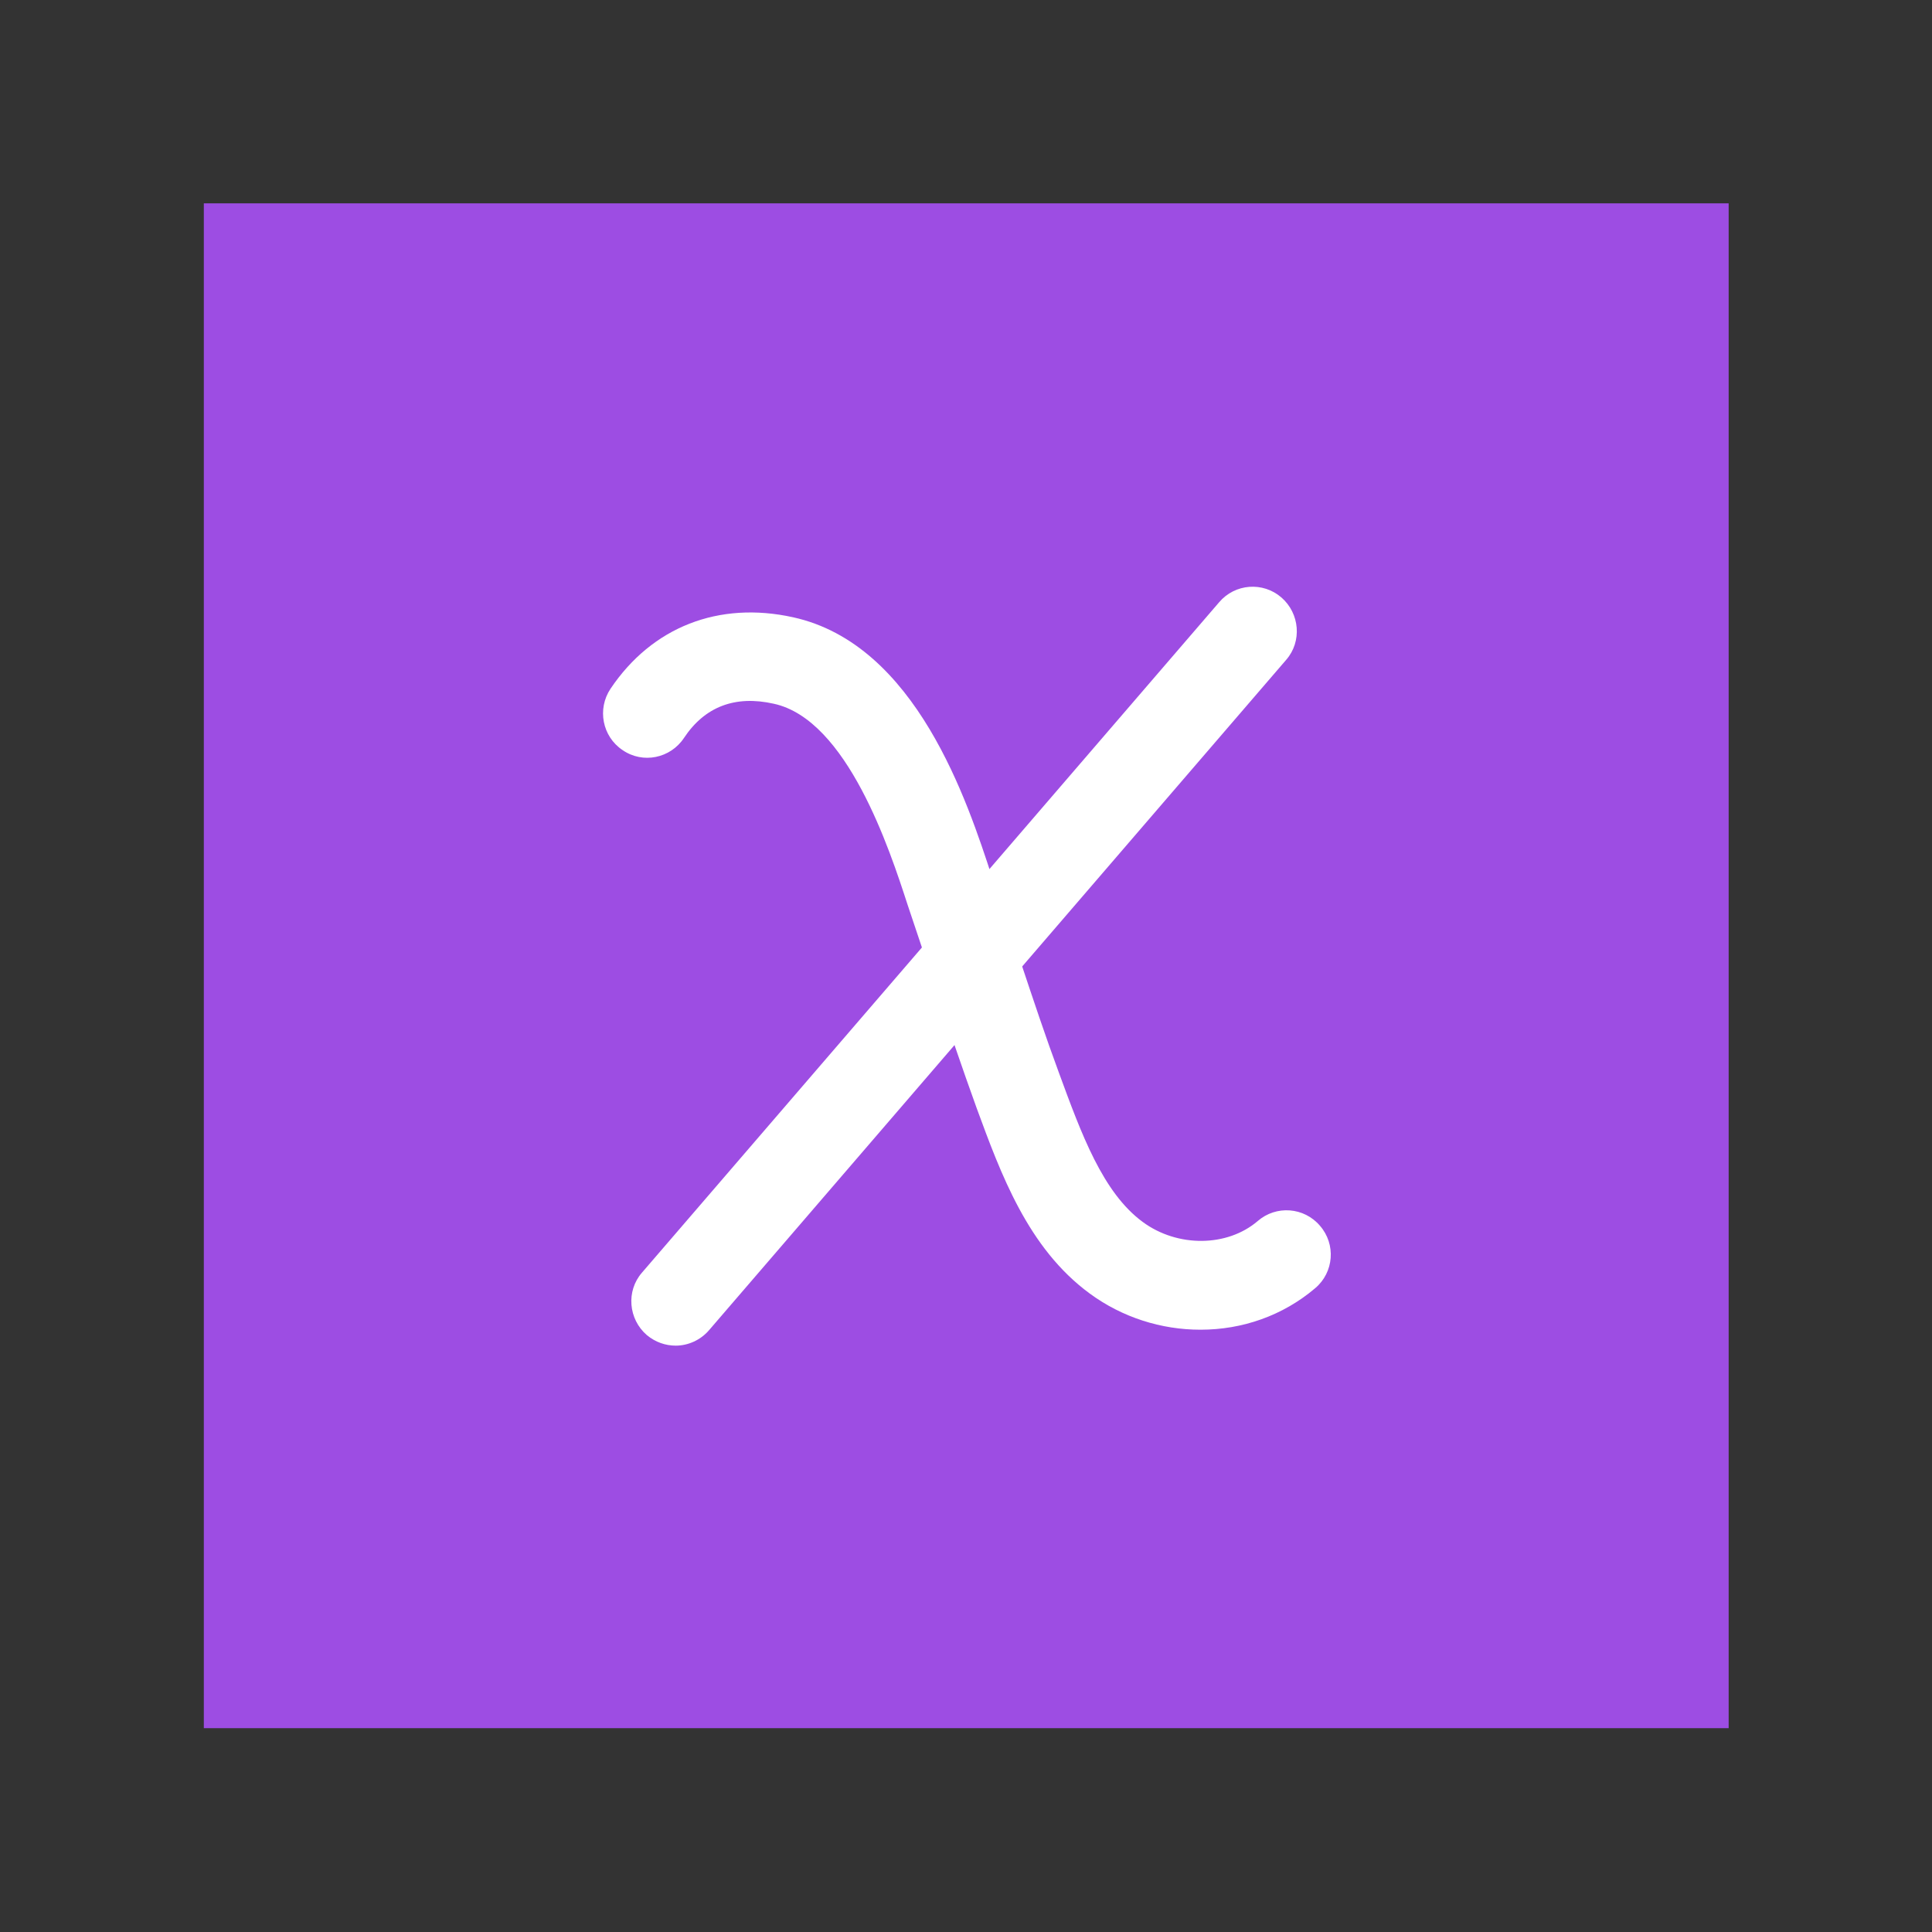
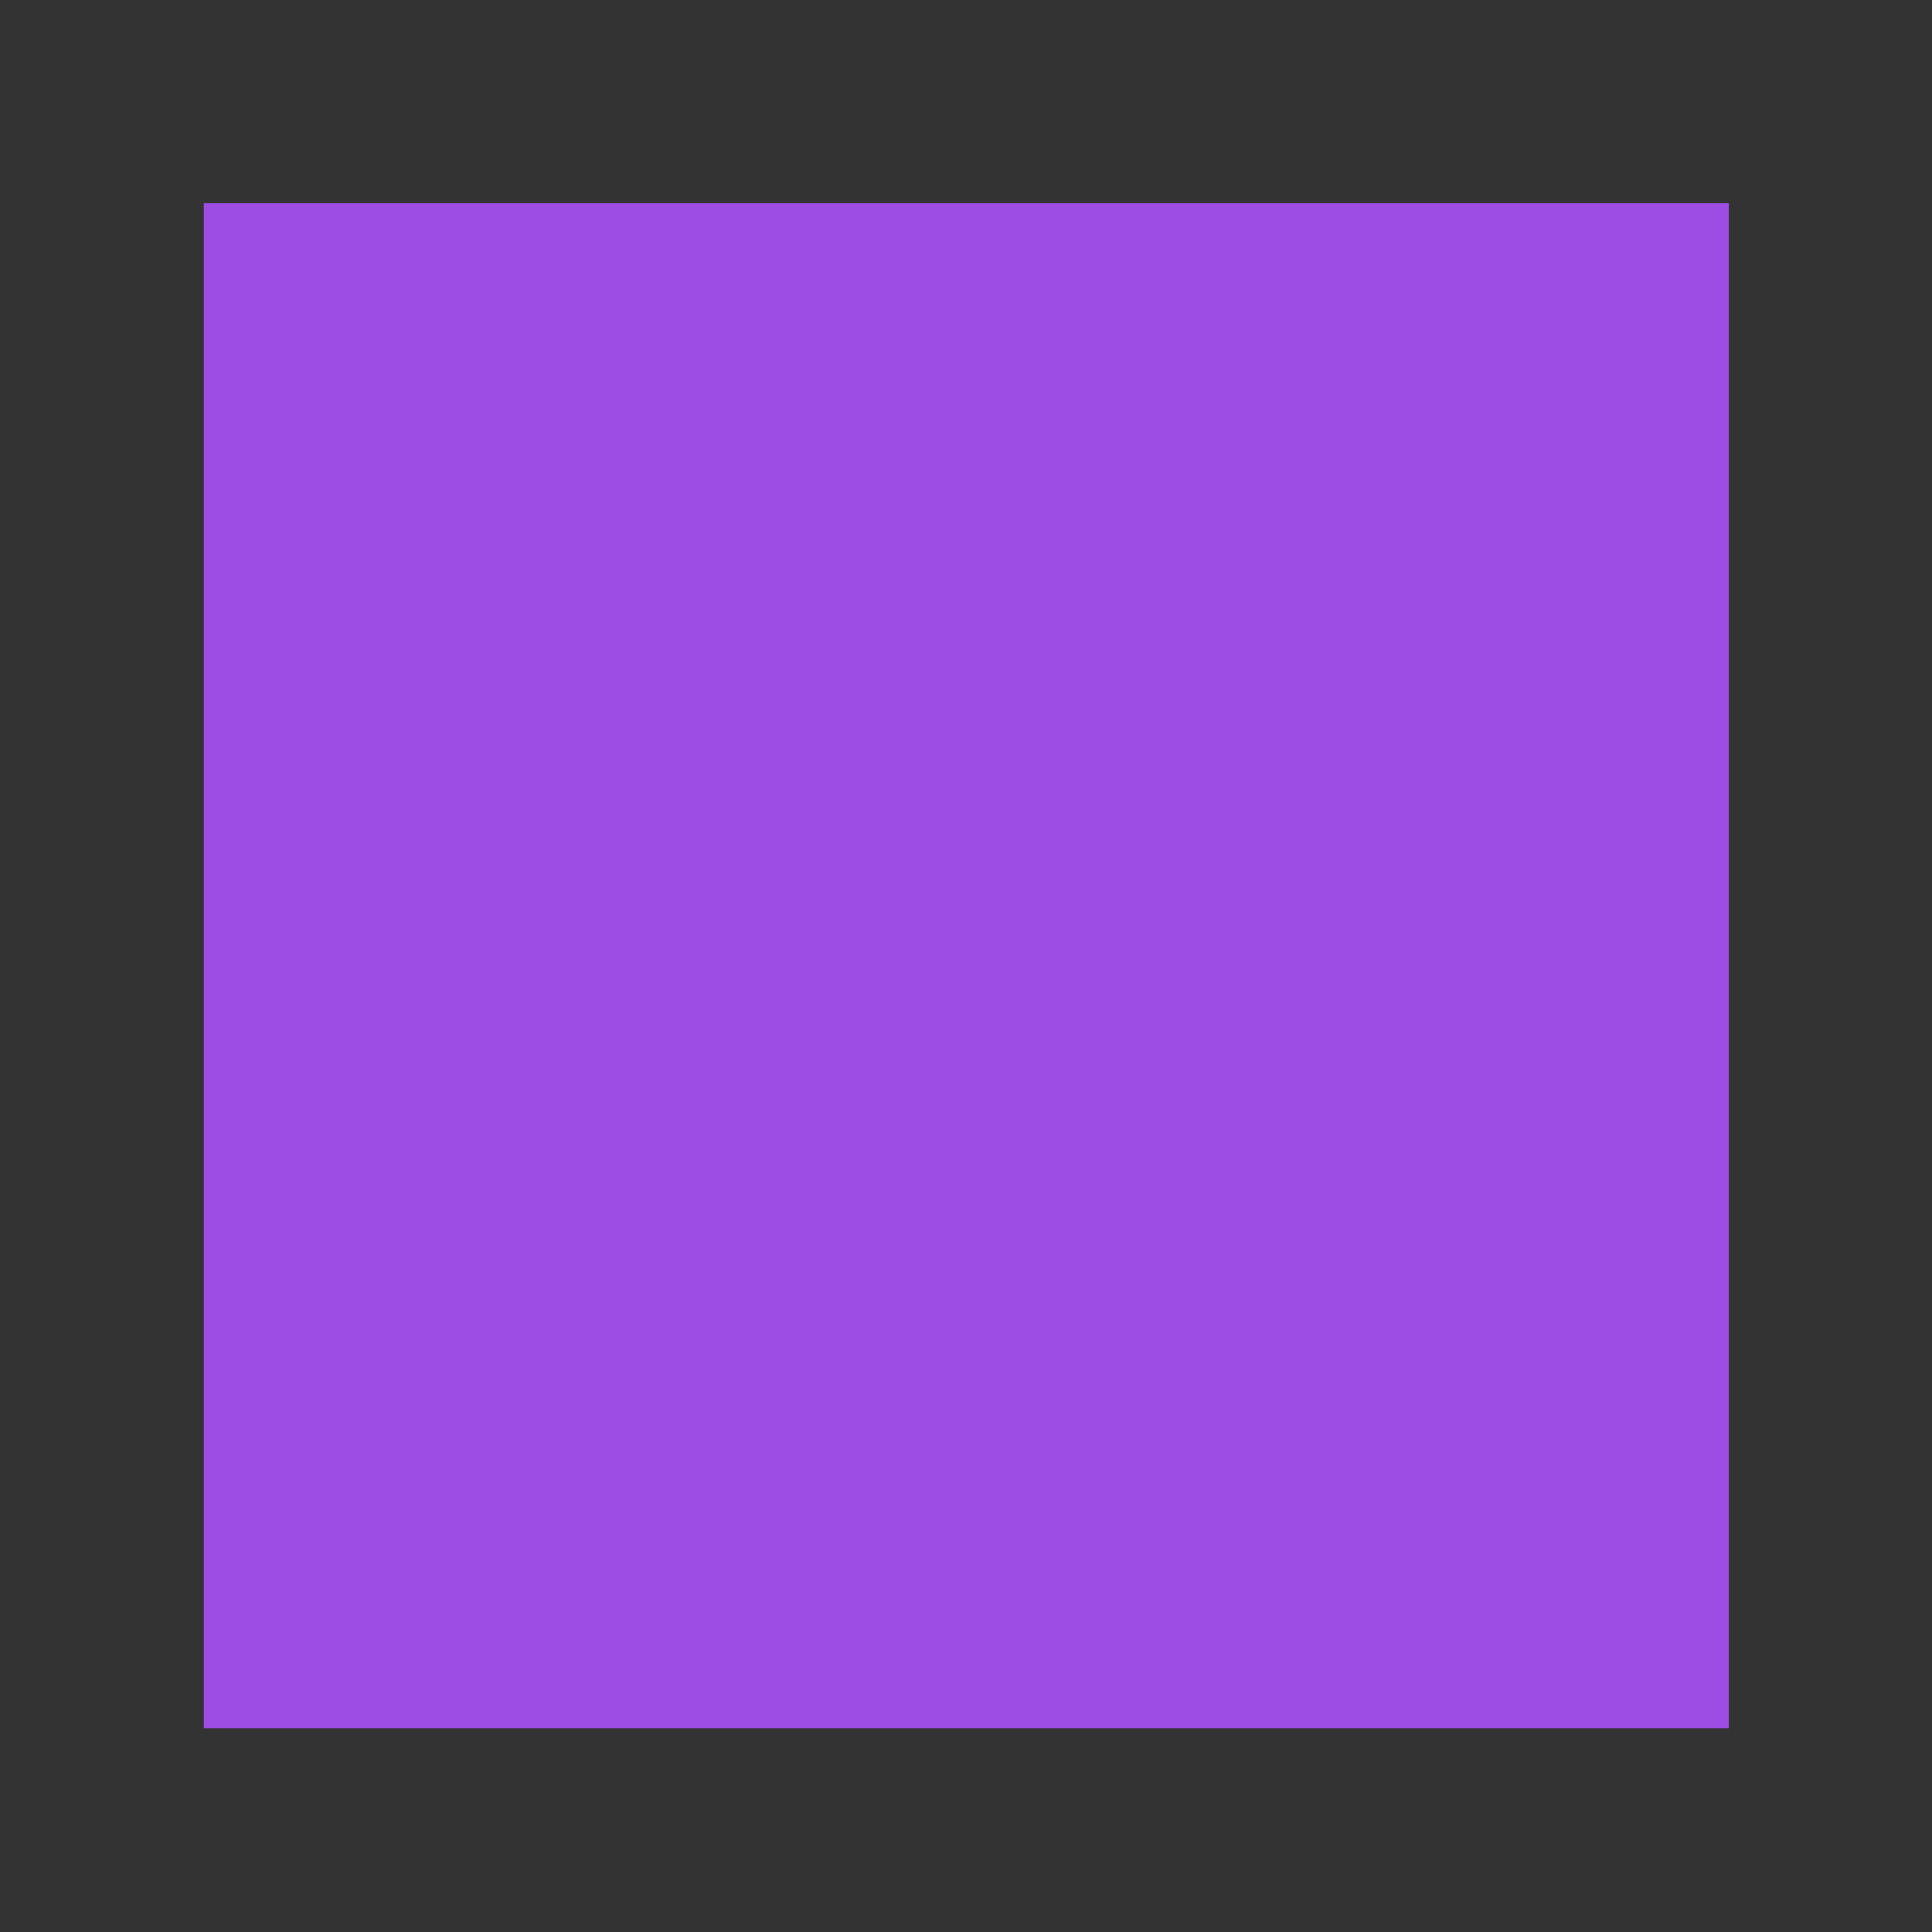
<svg xmlns="http://www.w3.org/2000/svg" width="40" height="40" viewBox="0 0 40 40">
  <rect x="0" y="0" width="40" height="40" fill="#333333" stroke="none" />
  <defs>
    <style>.f{fill:#fff;}.g{fill:#9d4de3;}</style>
  </defs>
  <g id="a" />
  <g id="b" />
  <g id="c">
    <rect class="g" x="4.21" y="4.21" width="31.57" height="31.57" transform="translate(40) rotate(90)" />
-     <path class="f" d="M13.99,27.86c-.21,0-.42-.07-.6-.22-.38-.33-.43-.91-.1-1.29l11.95-13.88c.33-.39,.91-.43,1.29-.1,.38,.33,.43,.91,.1,1.29l-11.95,13.88c-.18,.21-.44,.32-.69,.32Z" />
-     <path class="f" d="M24.85,27.53c-.8,0-1.61-.25-2.29-.75-1.28-.94-1.84-2.48-2.34-3.84-.31-.86-.57-1.62-.87-2.54l-.56-1.67c-.37-1.14-1.25-3.83-2.77-4.16-.8-.18-1.43,.06-1.86,.71-.28,.42-.85,.54-1.27,.25-.42-.28-.53-.85-.25-1.27,.86-1.28,2.24-1.82,3.78-1.48,2.55,.56,3.61,3.82,4.12,5.38l.56,1.66c.3,.9,.55,1.65,.82,2.38,.47,1.28,.91,2.49,1.74,3.1,.72,.53,1.75,.52,2.38-.02,.38-.33,.96-.29,1.29,.1,.33,.38,.29,.96-.1,1.29-.67,.57-1.51,.86-2.37,.86Z" />
  </g>
  <g id="d" />
  <g id="e" />
</svg>